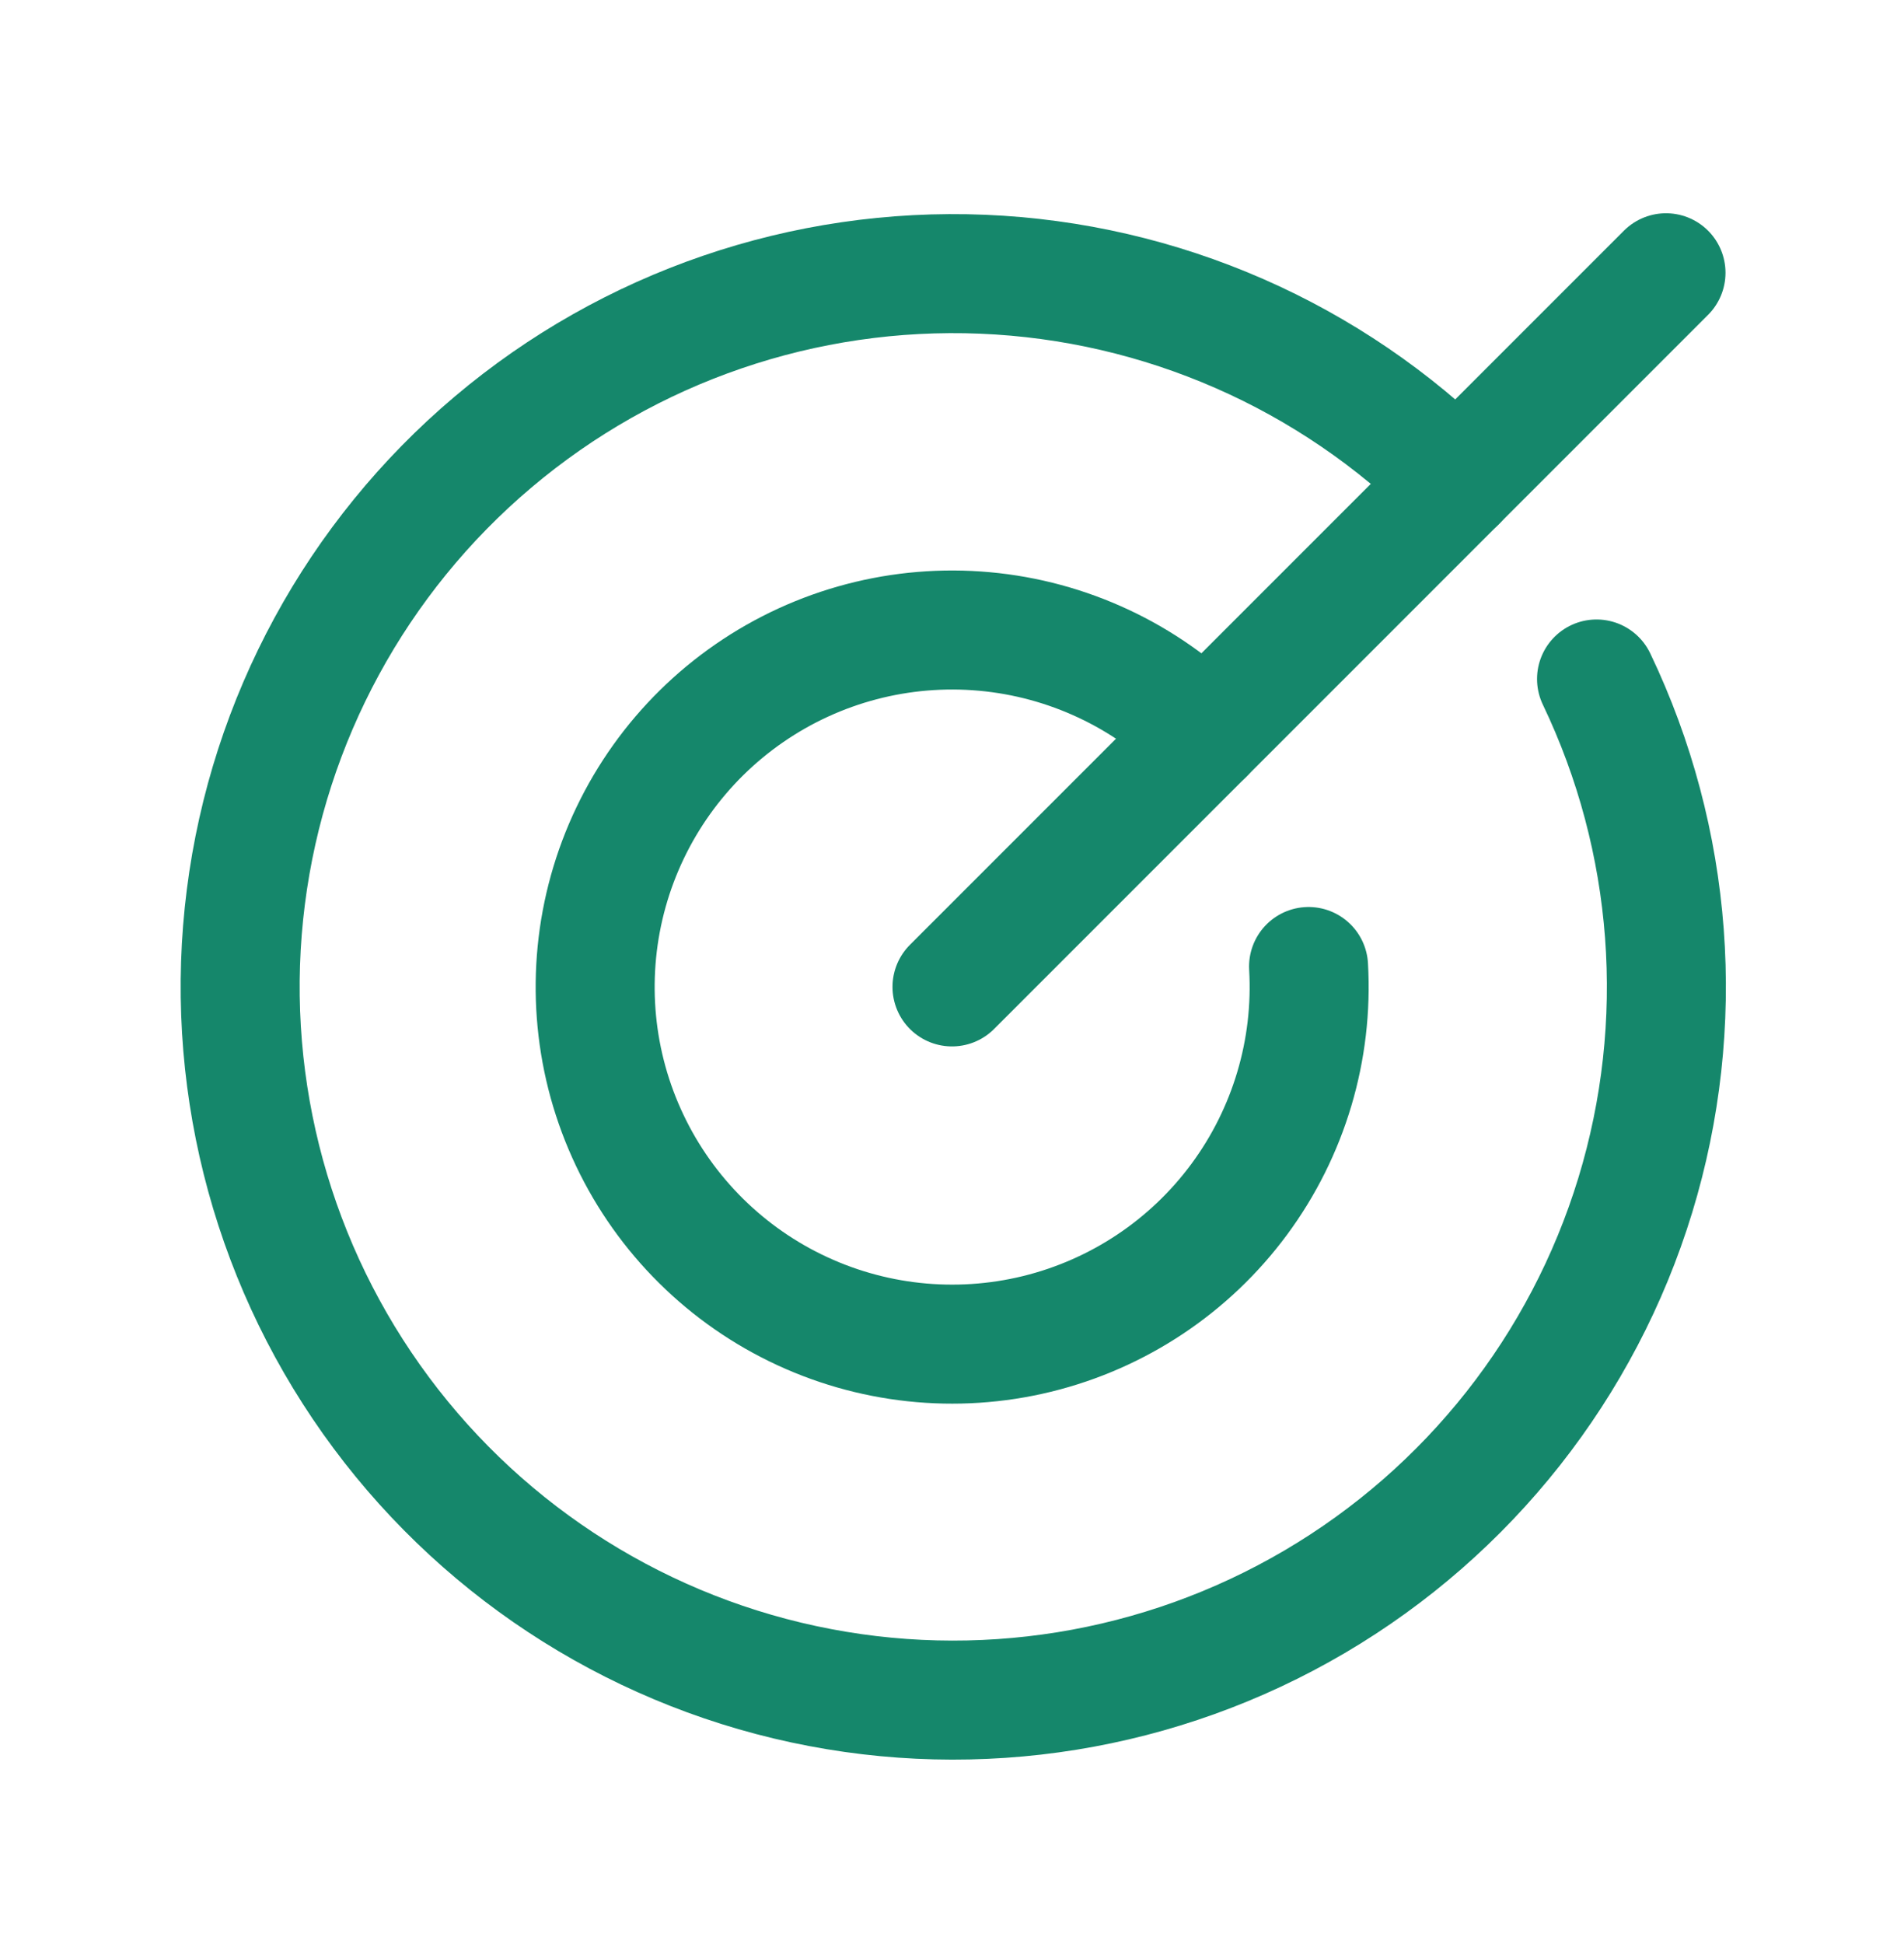
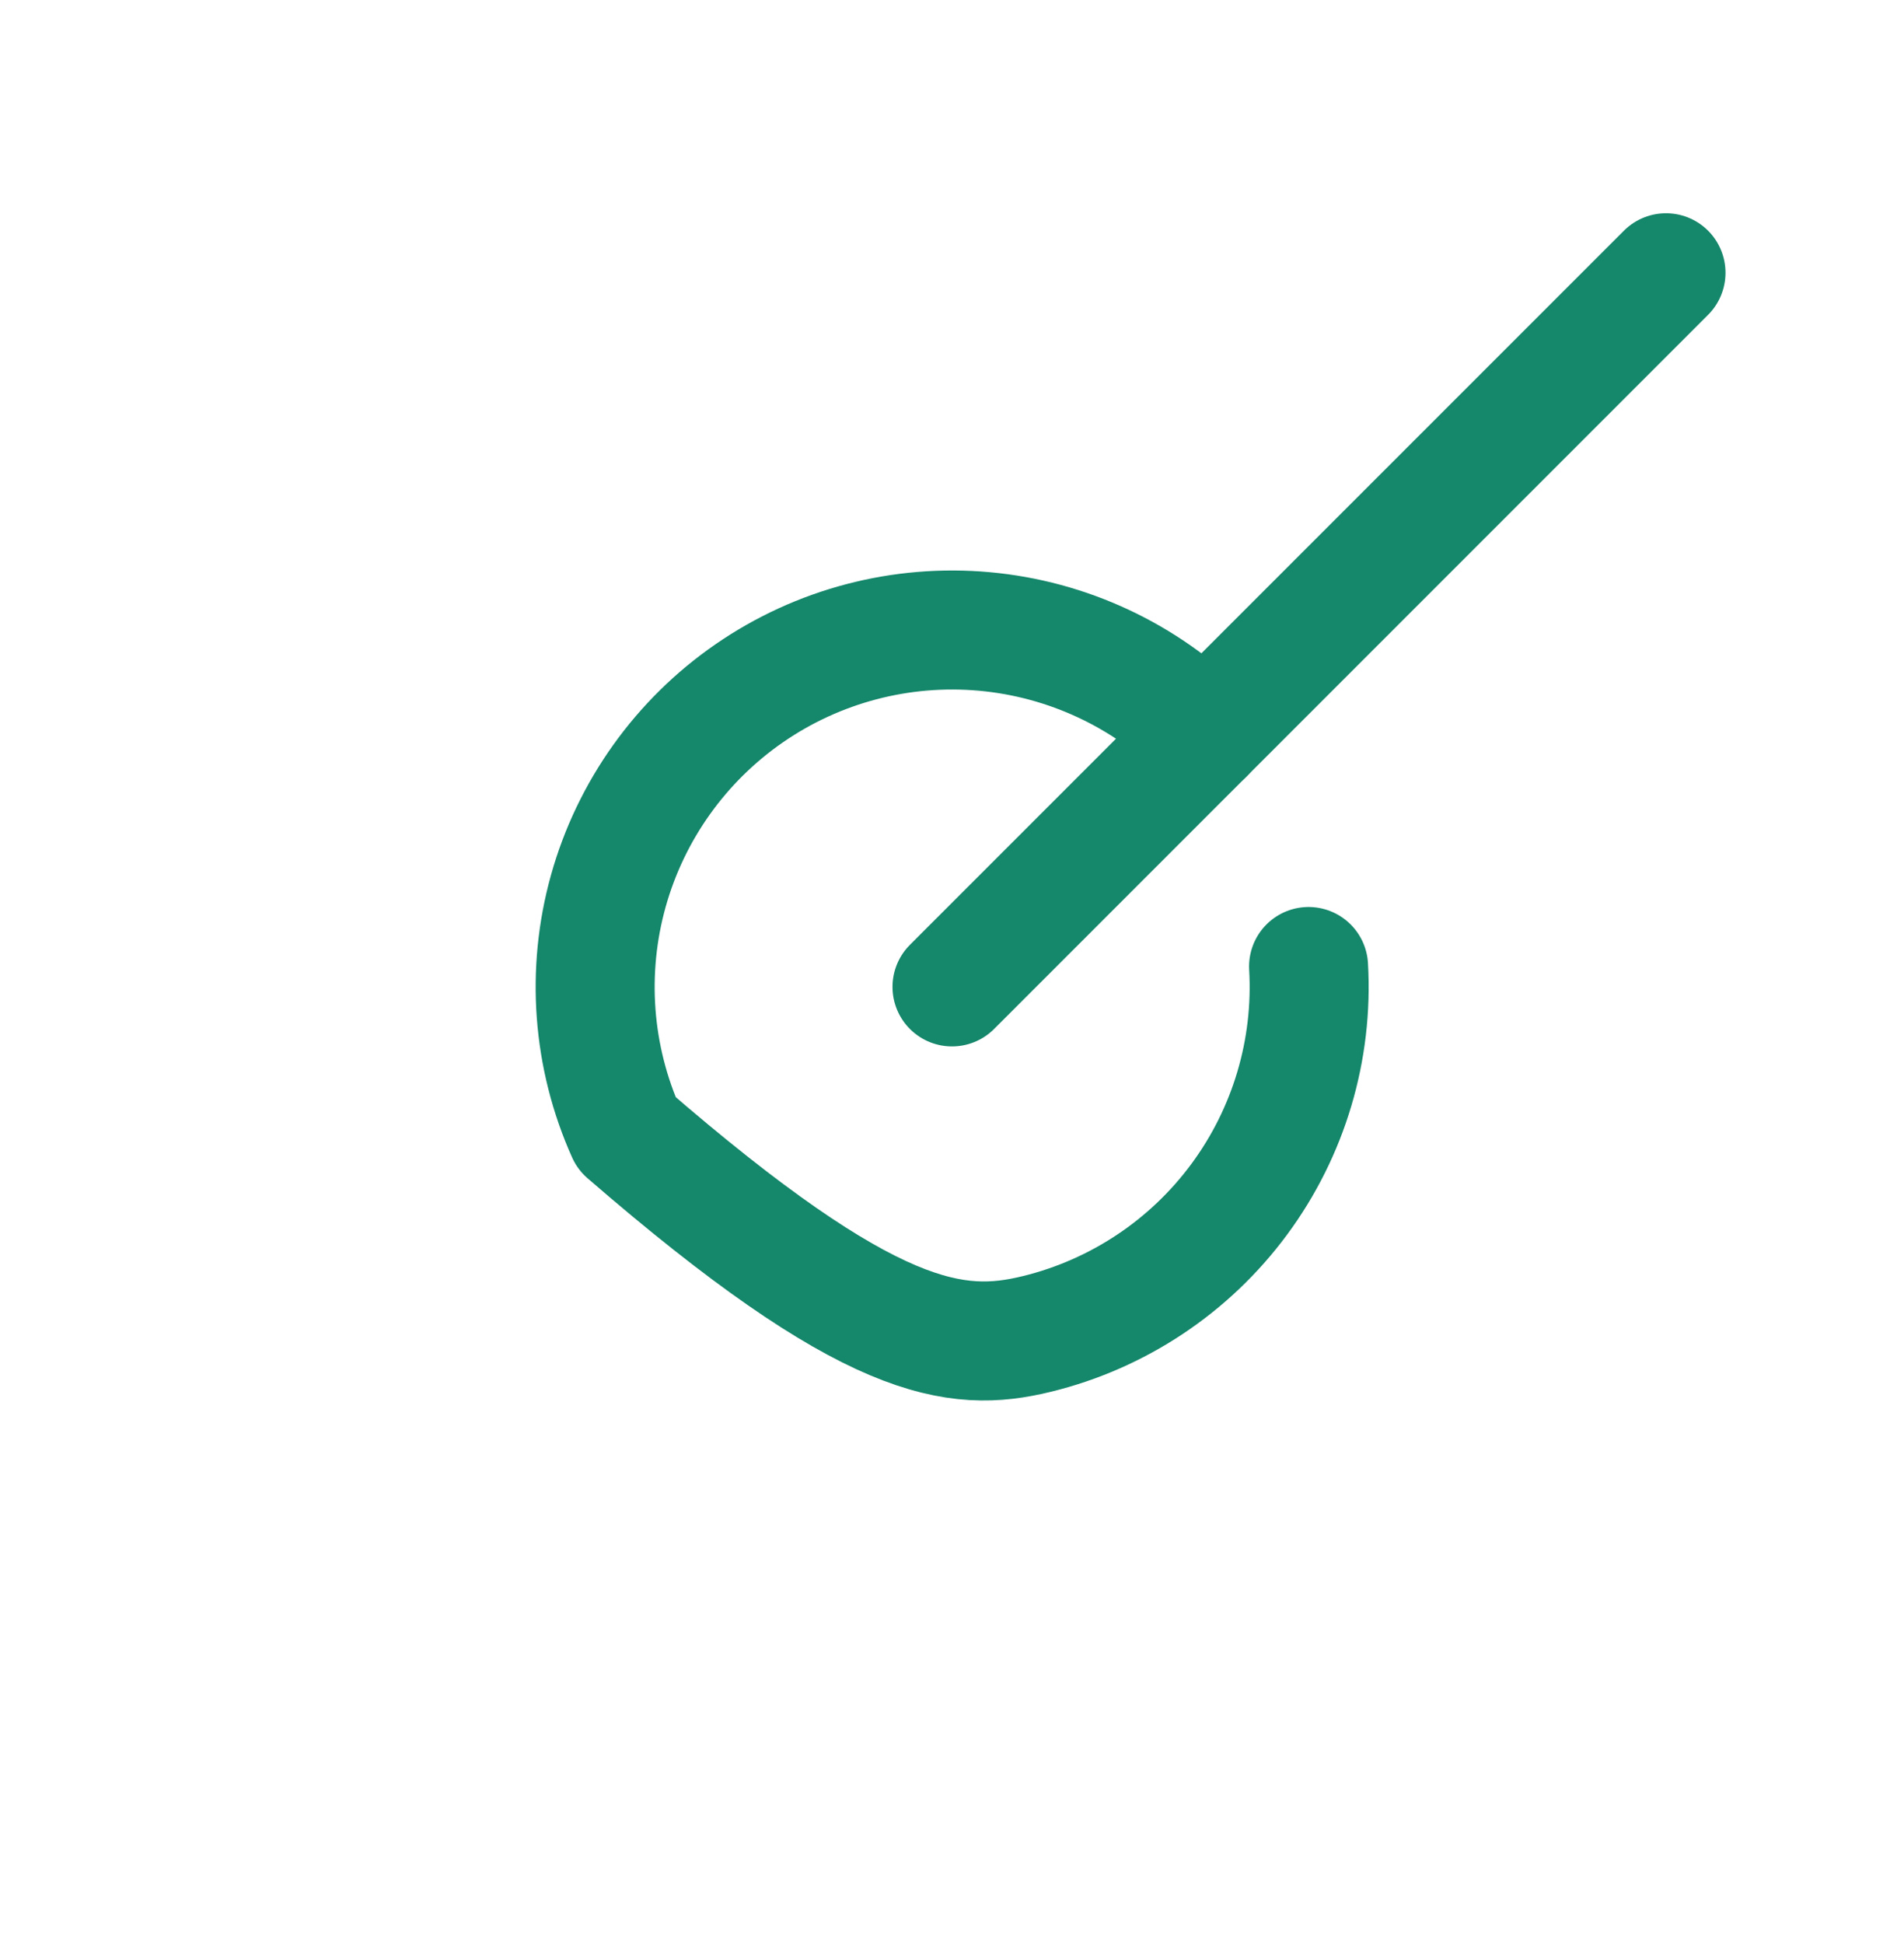
<svg xmlns="http://www.w3.org/2000/svg" width="48" height="49" viewBox="0 0 48 49" fill="none">
  <g clip-path="url(#clip0_833_700)">
    <path d="M24 24.875L42 6.875" stroke="#15876B" stroke-width="3" stroke-linecap="round" stroke-linejoin="round" />
-     <path d="M36.729 12.147C33.541 8.966 29.275 7.098 24.775 6.912C20.276 6.726 15.87 8.235 12.43 11.142C8.99 14.048 6.766 18.14 6.198 22.608C5.63 27.075 6.76 31.593 9.364 35.268C11.967 38.942 15.855 41.506 20.259 42.451C24.662 43.396 29.259 42.654 33.142 40.372C37.025 38.09 39.909 34.434 41.225 30.127C42.541 25.82 42.193 21.176 40.249 17.114" stroke="#15876B" stroke-width="3" stroke-linecap="round" stroke-linejoin="round" />
-     <path d="M30.364 18.511C28.875 17.024 26.912 16.106 24.817 15.916C22.721 15.726 20.625 16.276 18.893 17.471C17.161 18.666 15.903 20.43 15.336 22.456C14.77 24.483 14.931 26.644 15.793 28.563C16.654 30.483 18.161 32.041 20.052 32.965C21.942 33.889 24.096 34.121 26.14 33.622C28.184 33.122 29.989 31.922 31.24 30.23C32.491 28.538 33.11 26.462 32.989 24.361" stroke="#15876B" stroke-width="3" stroke-linecap="round" stroke-linejoin="round" />
+     <path d="M30.364 18.511C28.875 17.024 26.912 16.106 24.817 15.916C22.721 15.726 20.625 16.276 18.893 17.471C17.161 18.666 15.903 20.43 15.336 22.456C14.77 24.483 14.931 26.644 15.793 28.563C21.942 33.889 24.096 34.121 26.14 33.622C28.184 33.122 29.989 31.922 31.24 30.23C32.491 28.538 33.11 26.462 32.989 24.361" stroke="#15876B" stroke-width="3" stroke-linecap="round" stroke-linejoin="round" />
  </g>
  <defs>
    <clipPath id="clip0_833_700">
      <rect width="48" height="48" fill="white" transform="translate(0 0.875)" />
    </clipPath>
  </defs>
</svg>